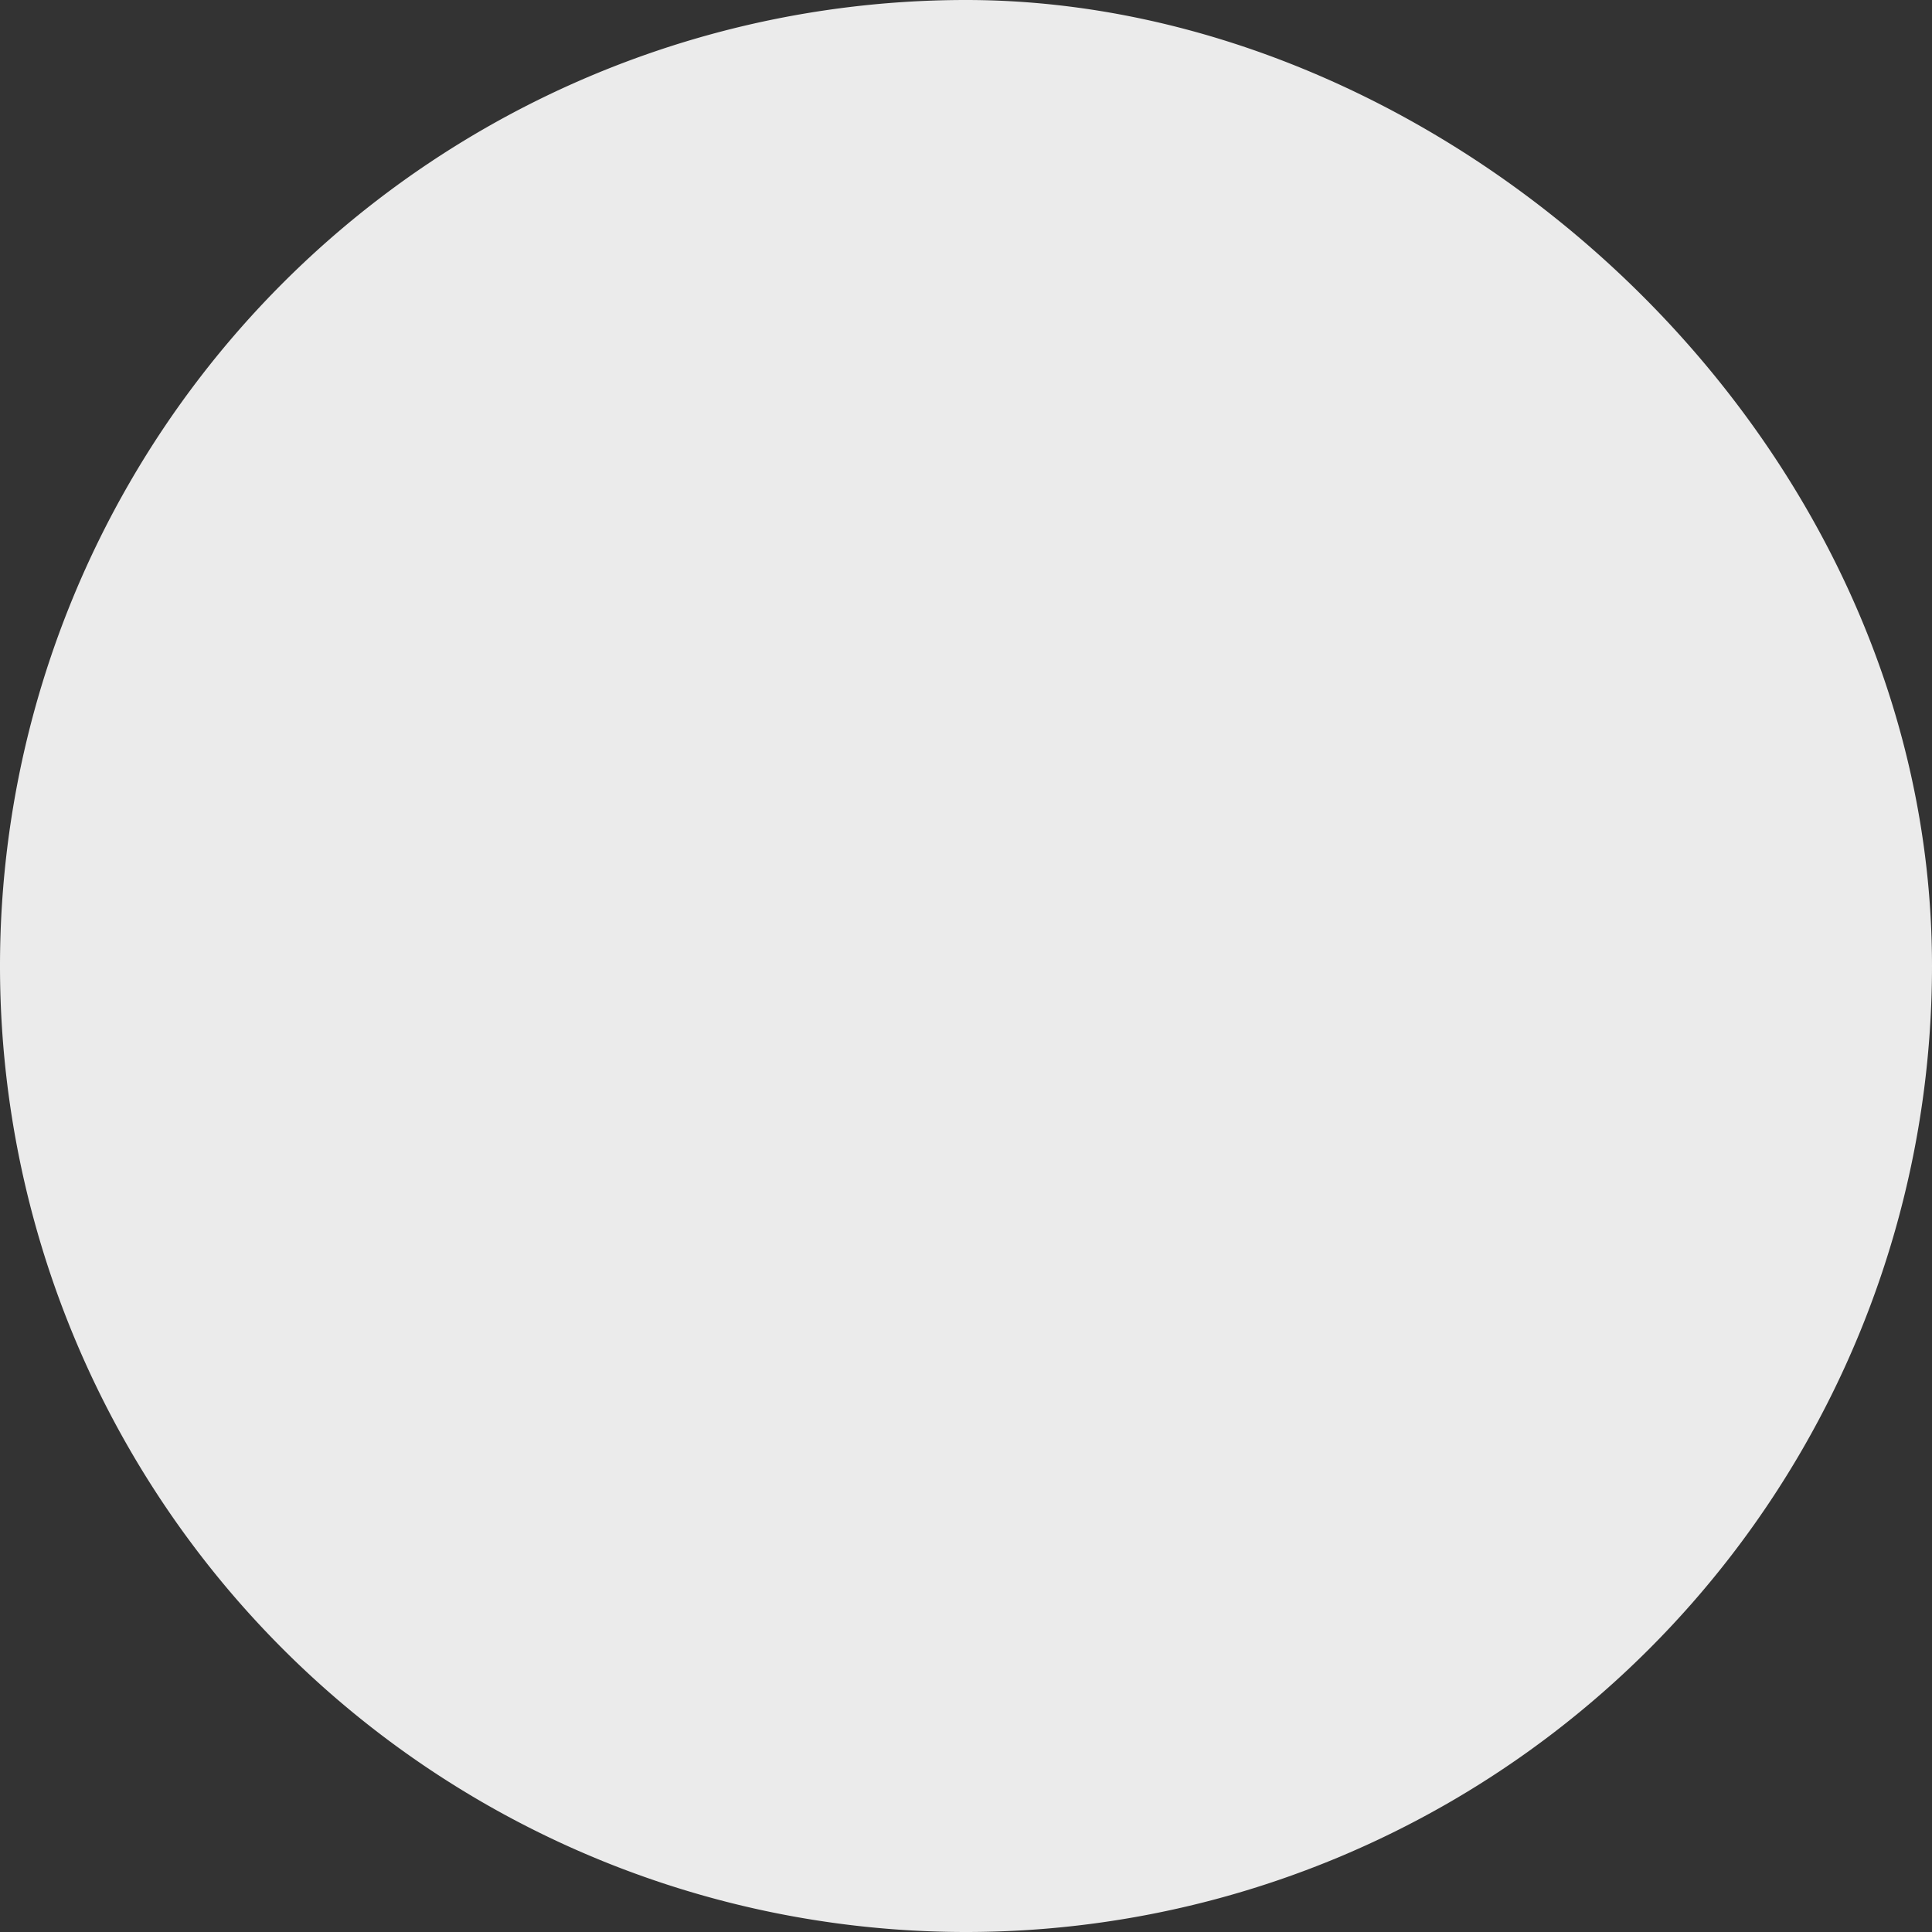
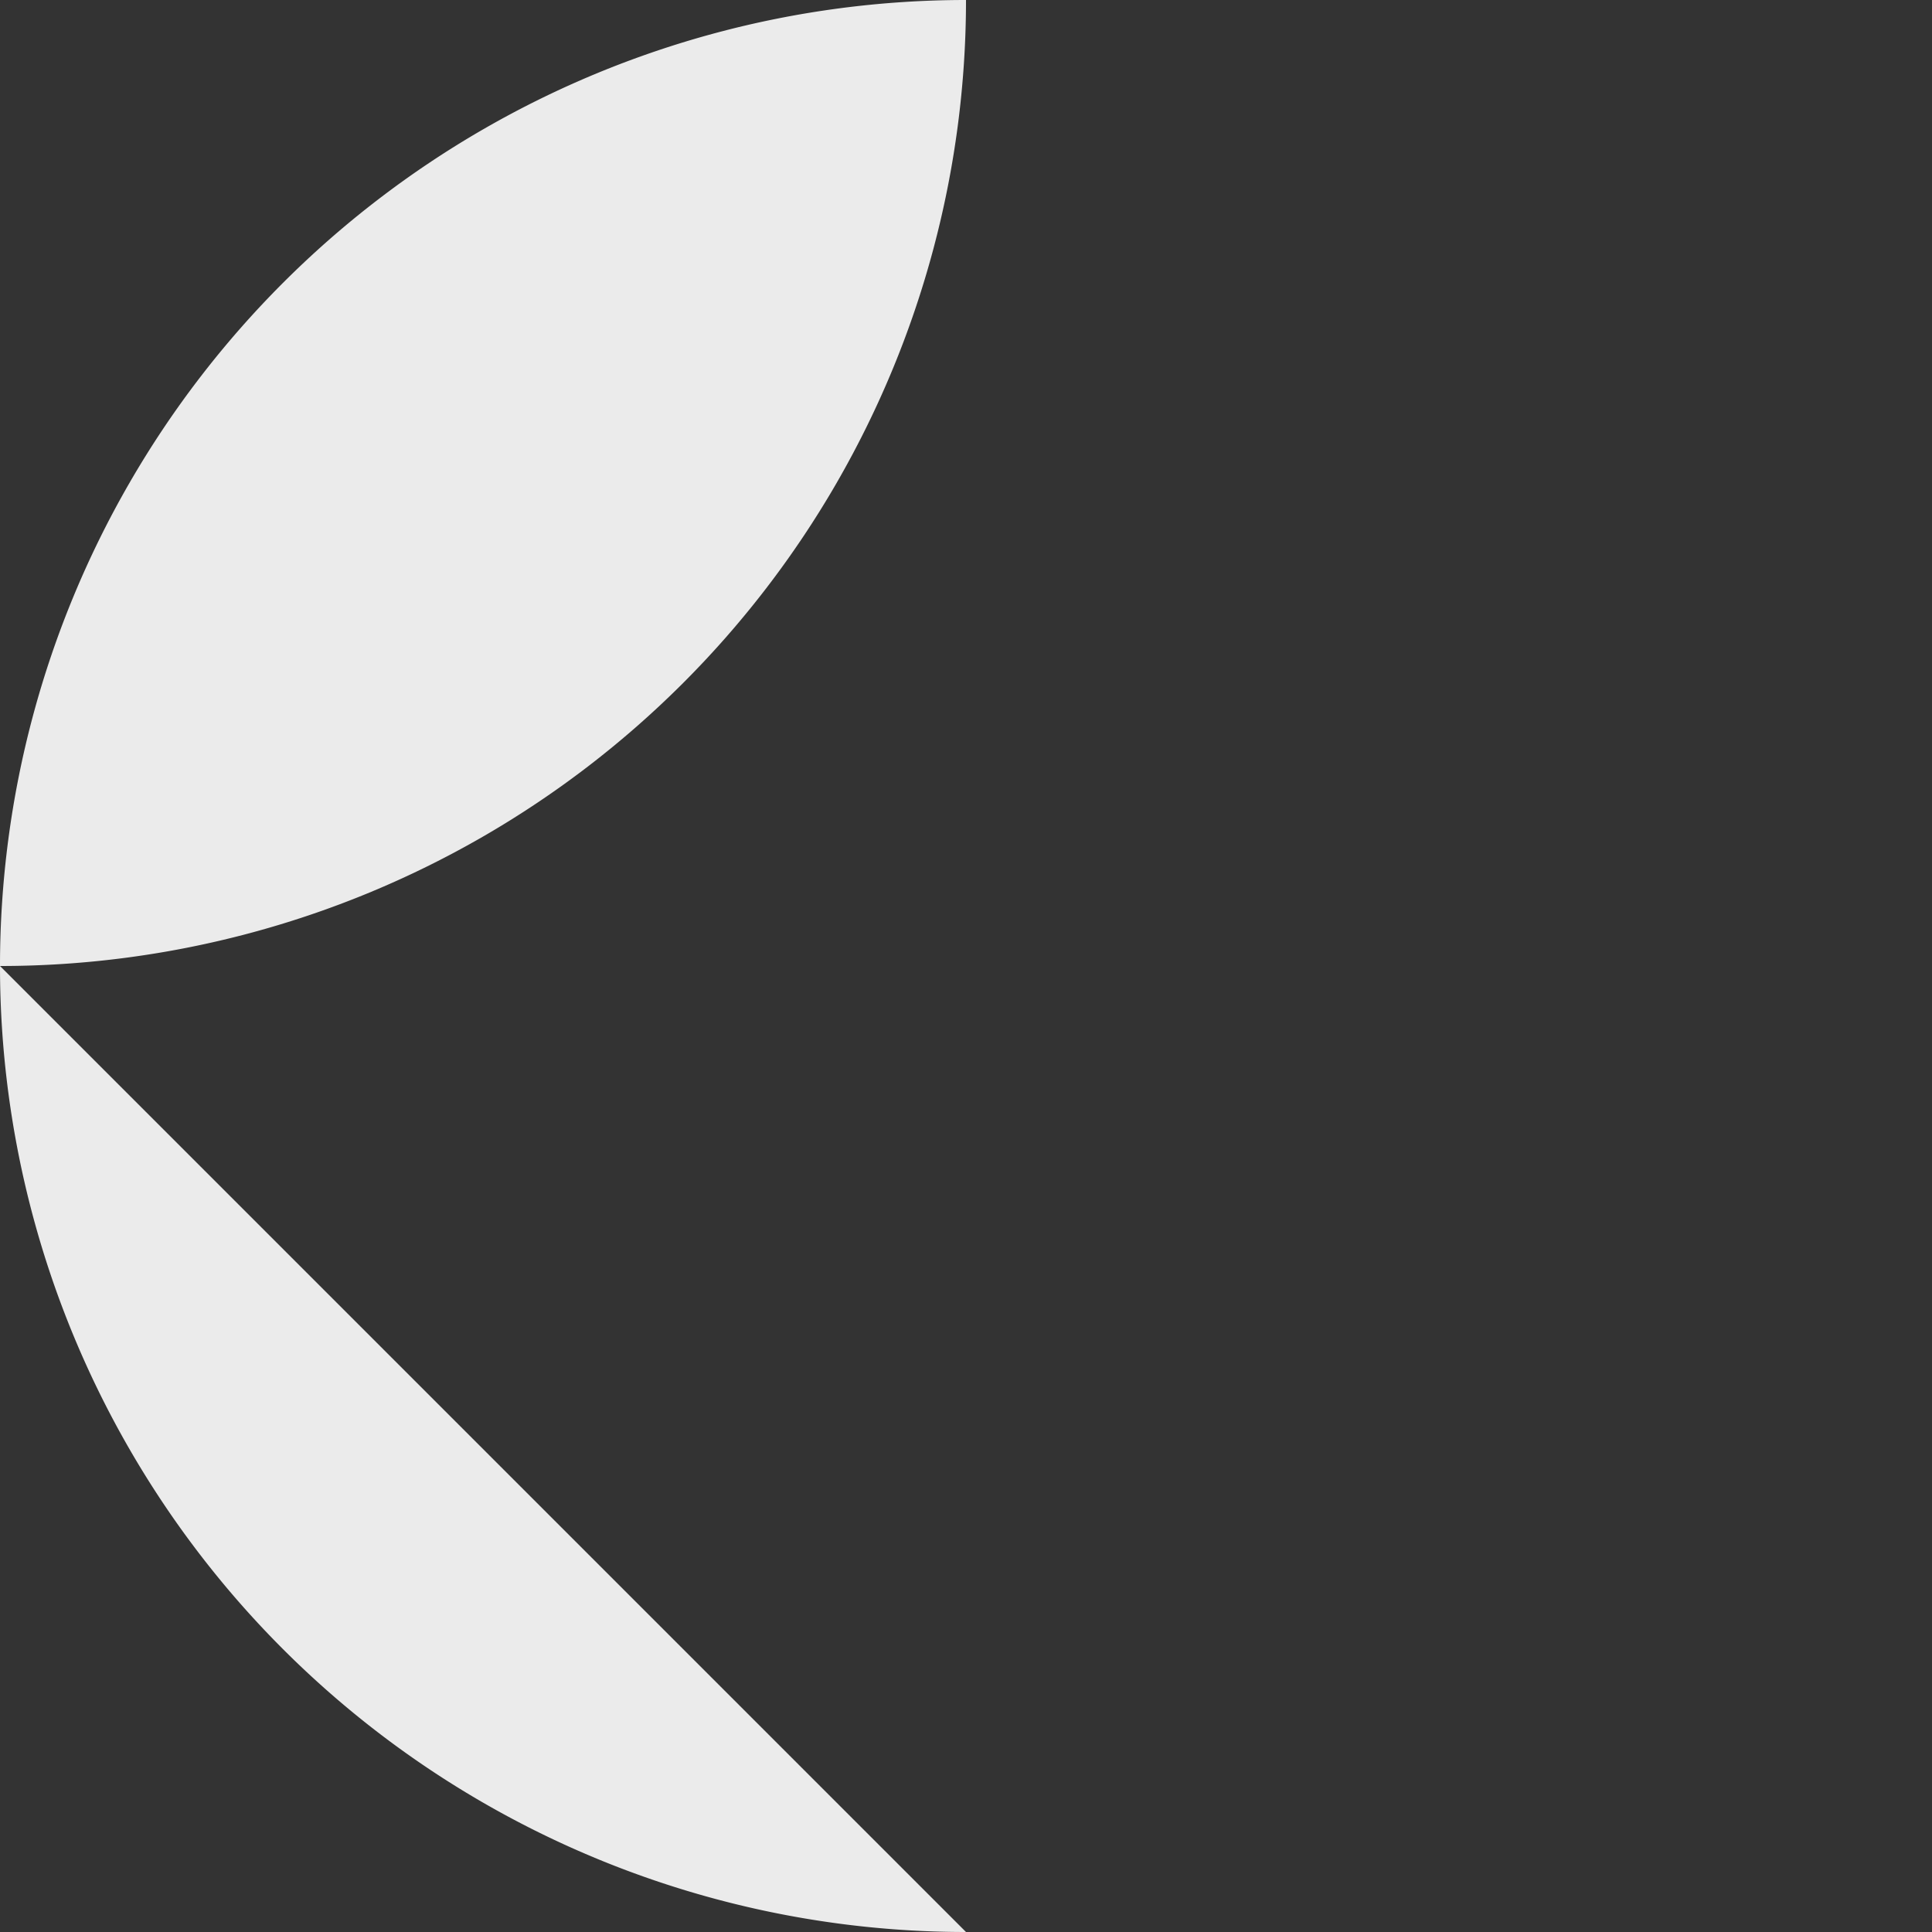
<svg xmlns="http://www.w3.org/2000/svg" width="8" height="8" fill="none">
  <rect width="100%" height="100%" fill="#333333" stroke="none" />
-   <path opacity=".9" d="M4 8a4 4 0 0 1-4-4 4 4 0 0 1 4-4c2 0 4 1.8 4 4a4 4 0 0 1-4 4Z" fill="#fff" />
+   <path opacity=".9" d="M4 8a4 4 0 0 1-4-4 4 4 0 0 1 4-4a4 4 0 0 1-4 4Z" fill="#fff" />
</svg>